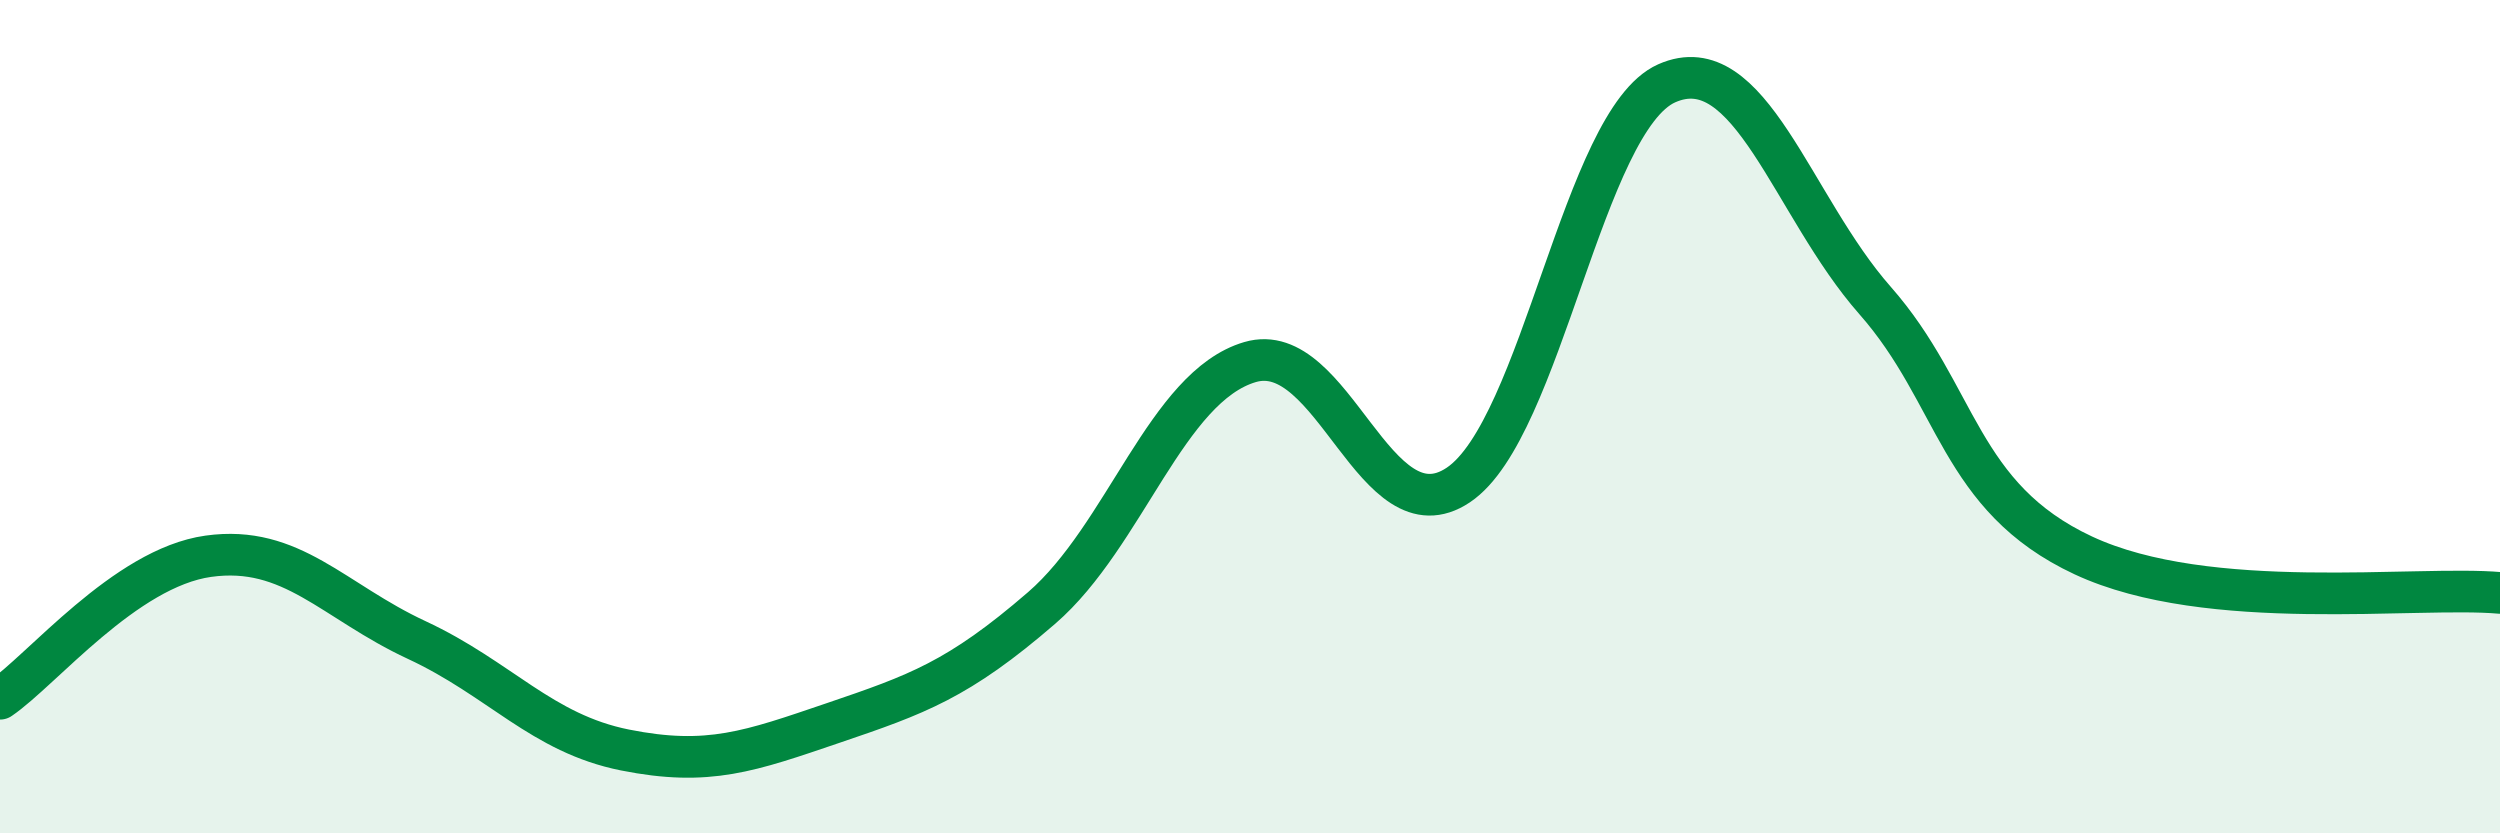
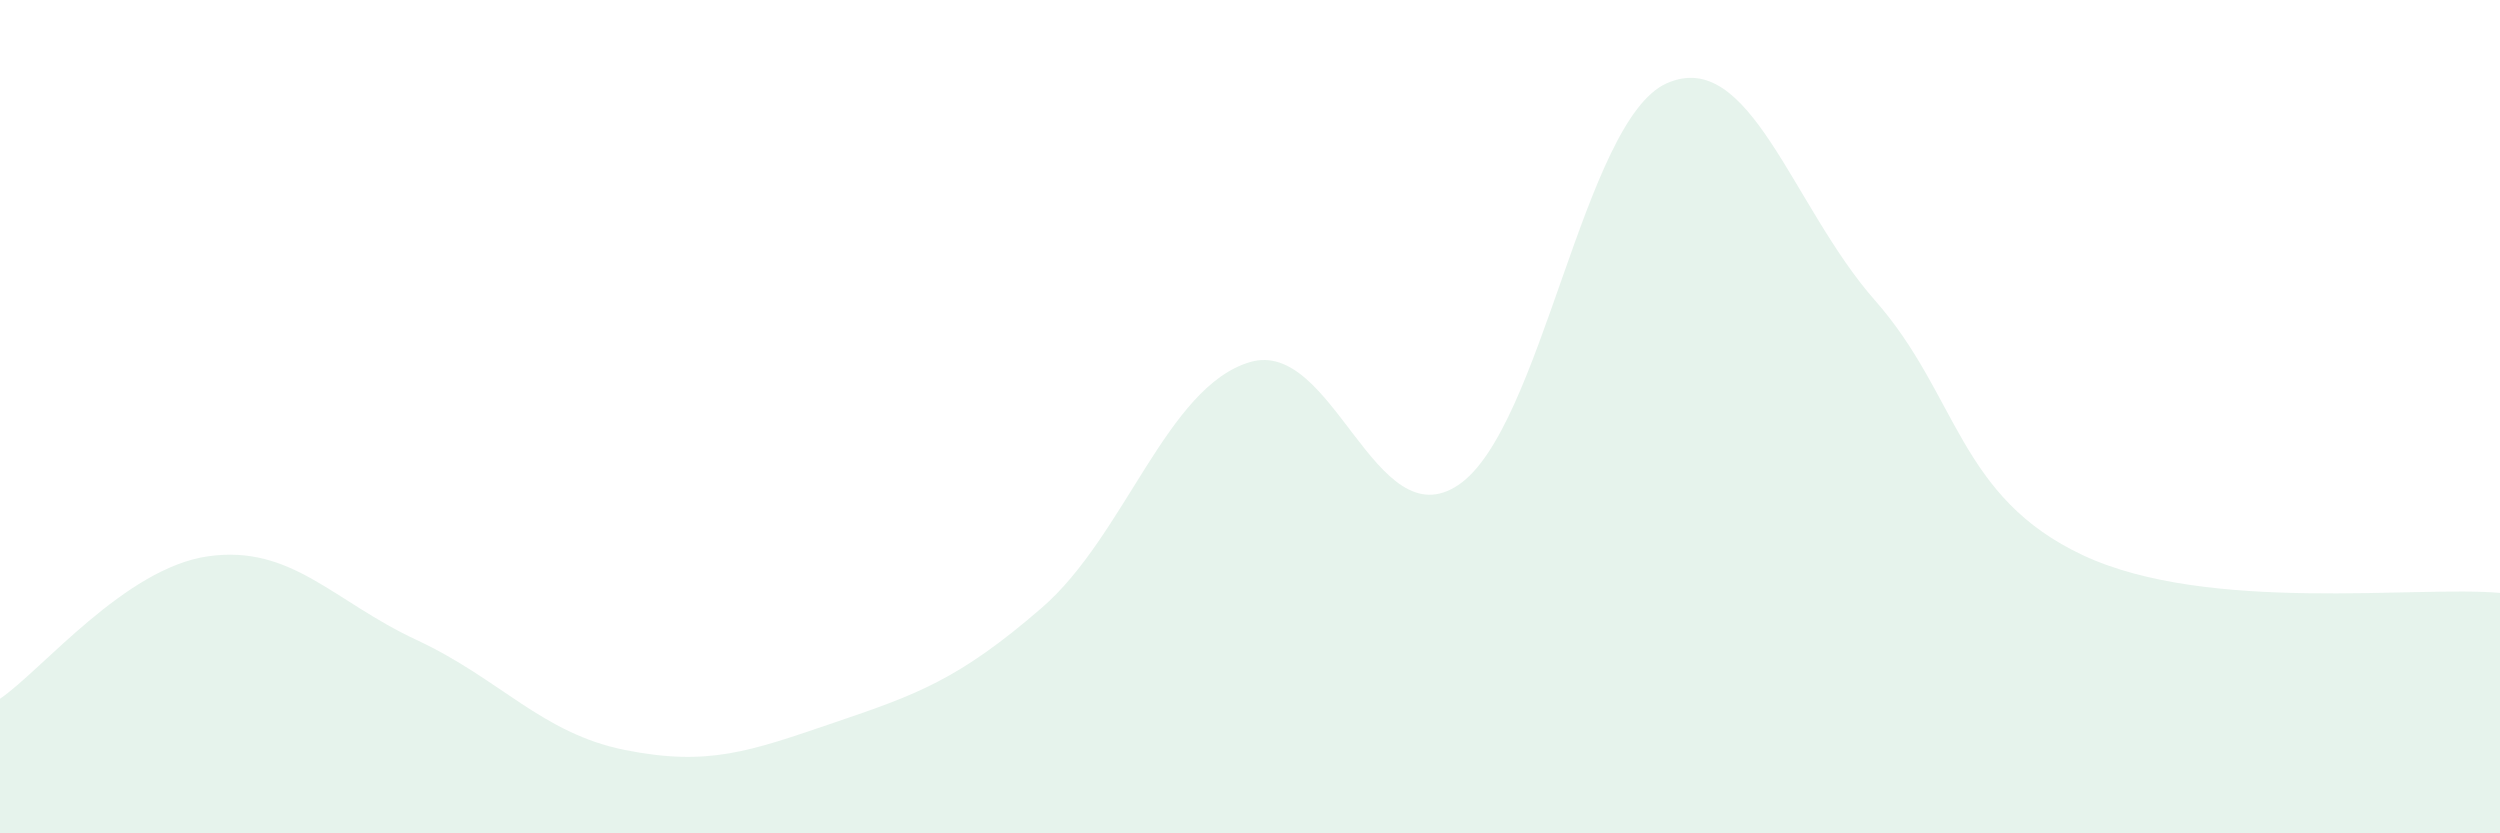
<svg xmlns="http://www.w3.org/2000/svg" width="60" height="20" viewBox="0 0 60 20">
  <path d="M 0,16.77 C 1,16.09 3,13.63 5,13.35 C 7,13.07 8,14.43 10,15.36 C 12,16.29 13,17.6 15,18 C 17,18.4 18,18.03 20,17.35 C 22,16.67 23,16.32 25,14.59 C 27,12.86 28,9.28 30,8.69 C 32,8.1 33,12.98 35,11.64 C 37,10.3 38,2.89 40,2 C 42,1.11 43,4.94 45,7.21 C 47,9.48 47,11.93 50,13.33 C 53,14.73 58,14.05 60,14.23L60 20L0 20Z" fill="#008740" opacity="0.1" stroke-linecap="round" stroke-linejoin="round" />
-   <path d="M 0,16.77 C 1,16.09 3,13.63 5,13.35 C 7,13.07 8,14.43 10,15.36 C 12,16.29 13,17.6 15,18 C 17,18.4 18,18.03 20,17.35 C 22,16.67 23,16.32 25,14.59 C 27,12.86 28,9.28 30,8.69 C 32,8.1 33,12.98 35,11.64 C 37,10.3 38,2.89 40,2 C 42,1.11 43,4.94 45,7.21 C 47,9.48 47,11.93 50,13.33 C 53,14.73 58,14.05 60,14.23" stroke="#008740" stroke-width="1" fill="none" stroke-linecap="round" stroke-linejoin="round" />
</svg>